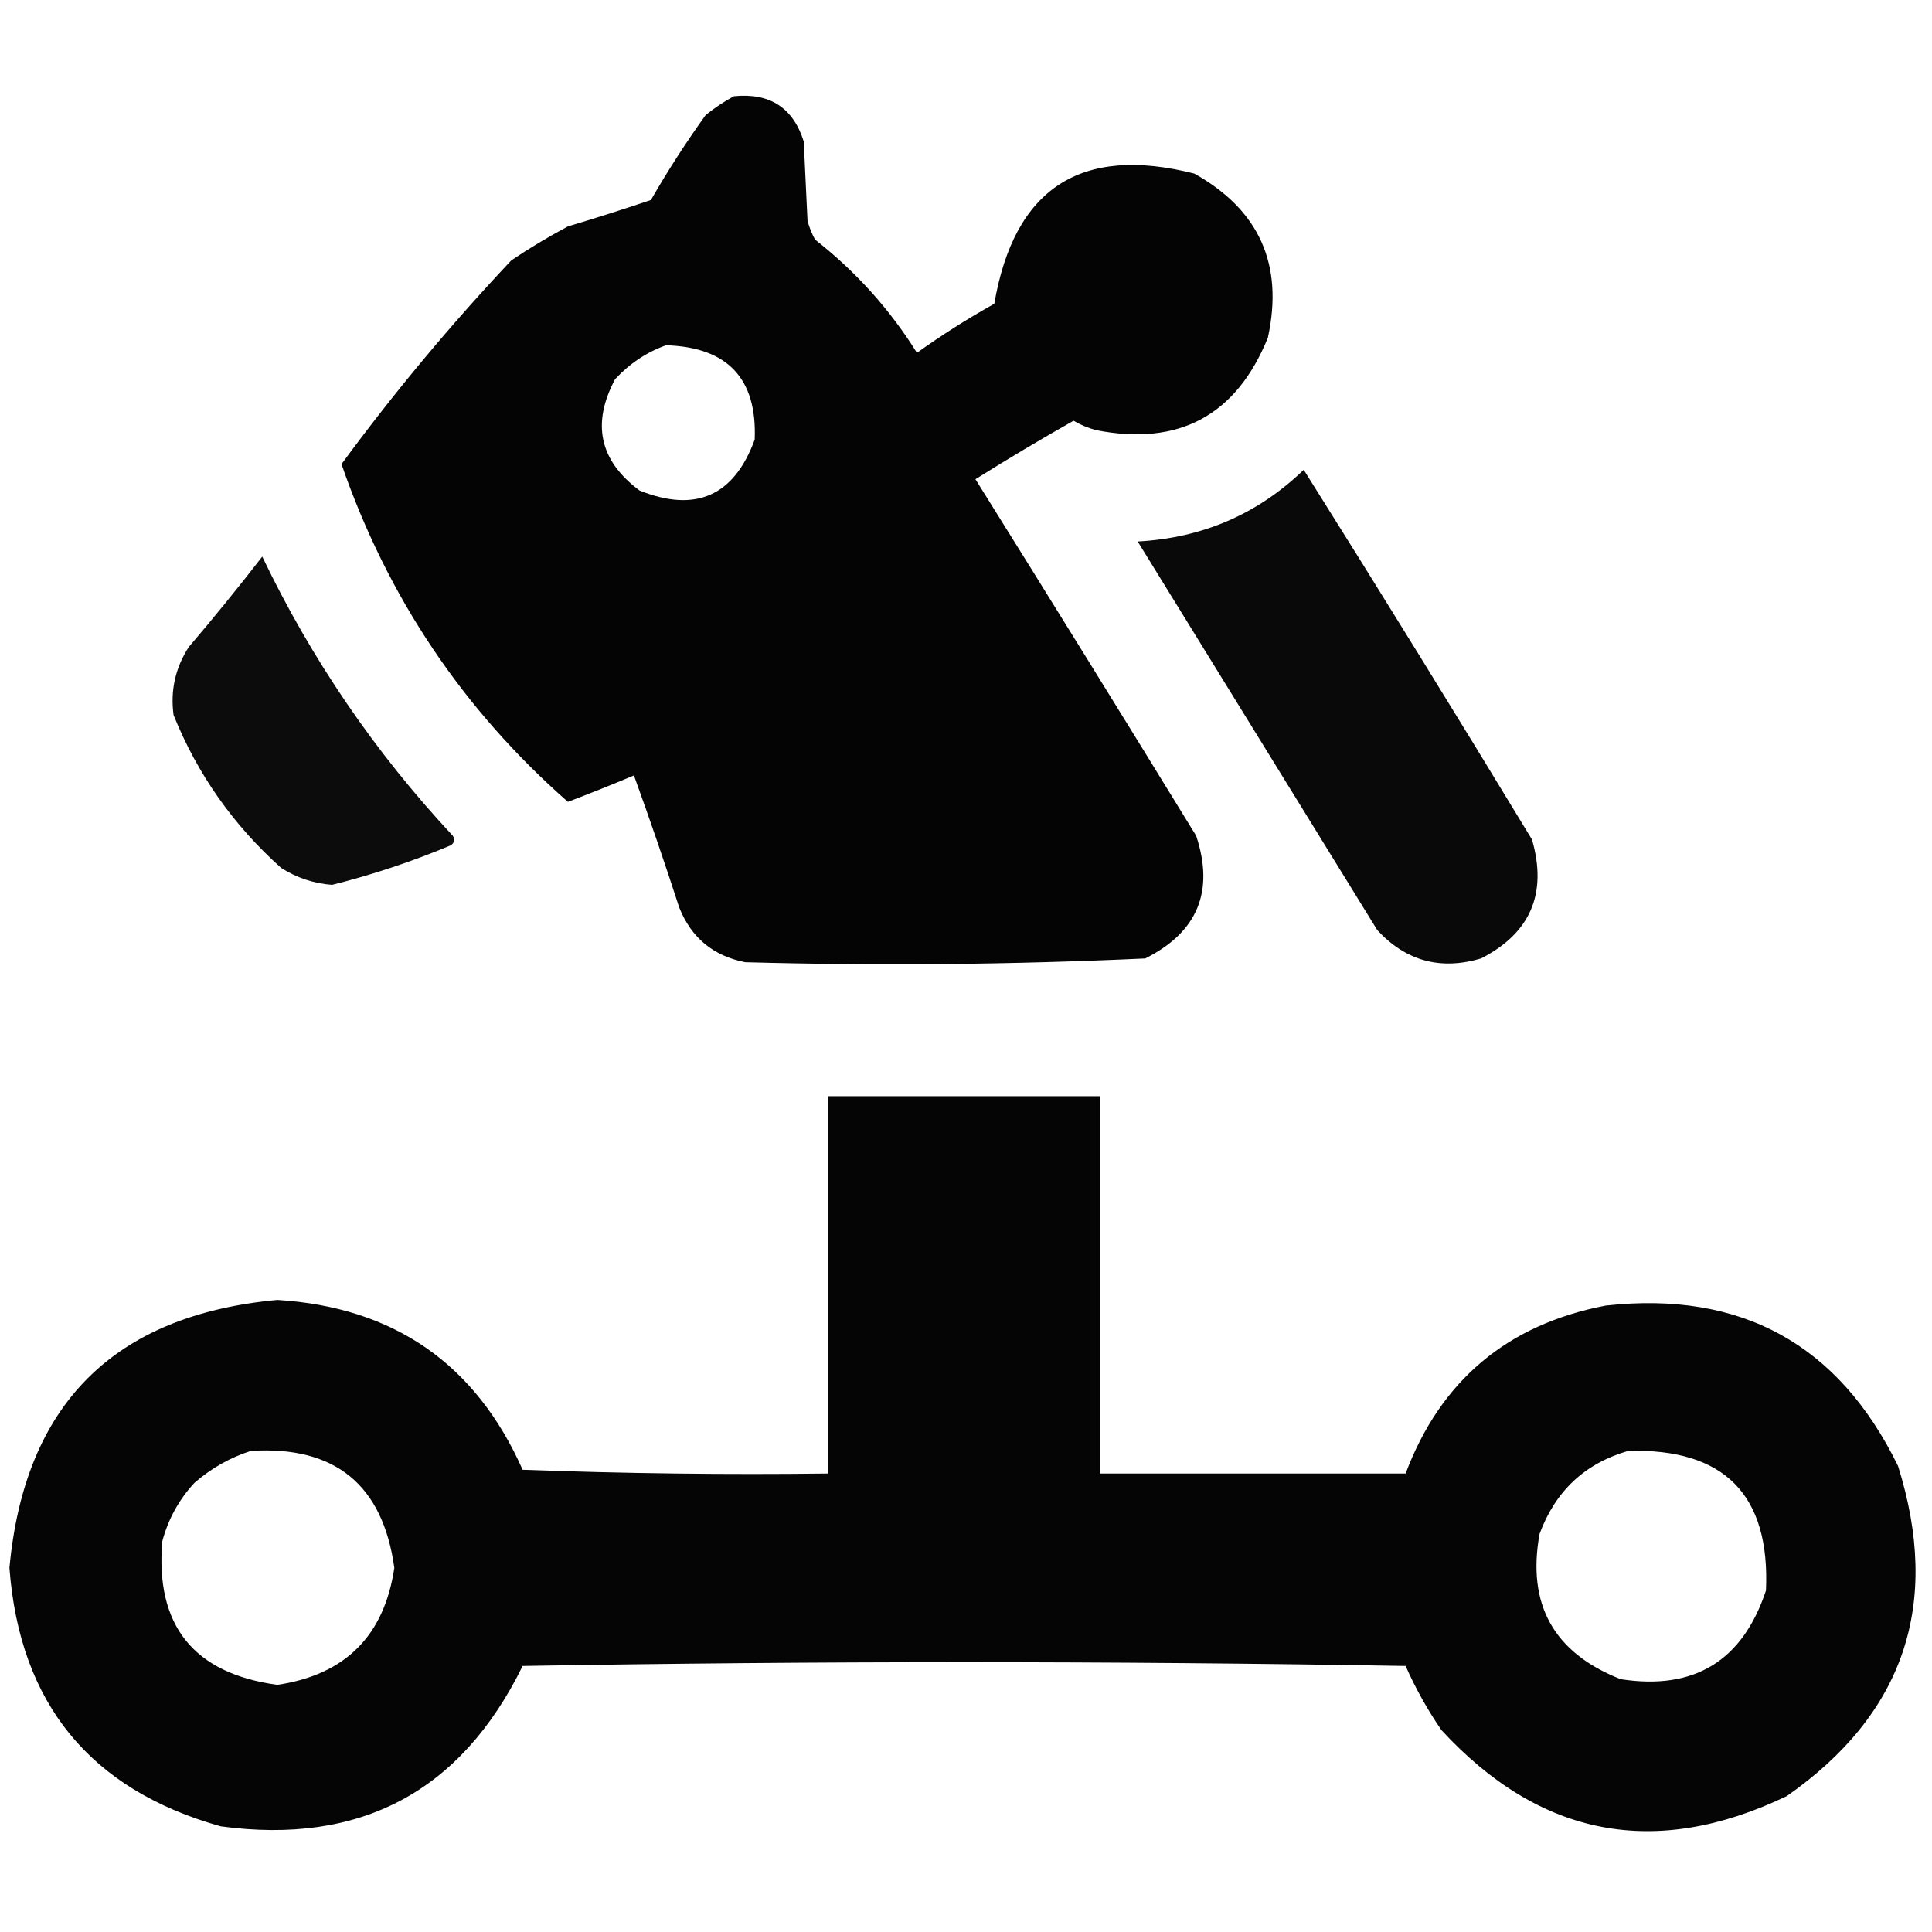
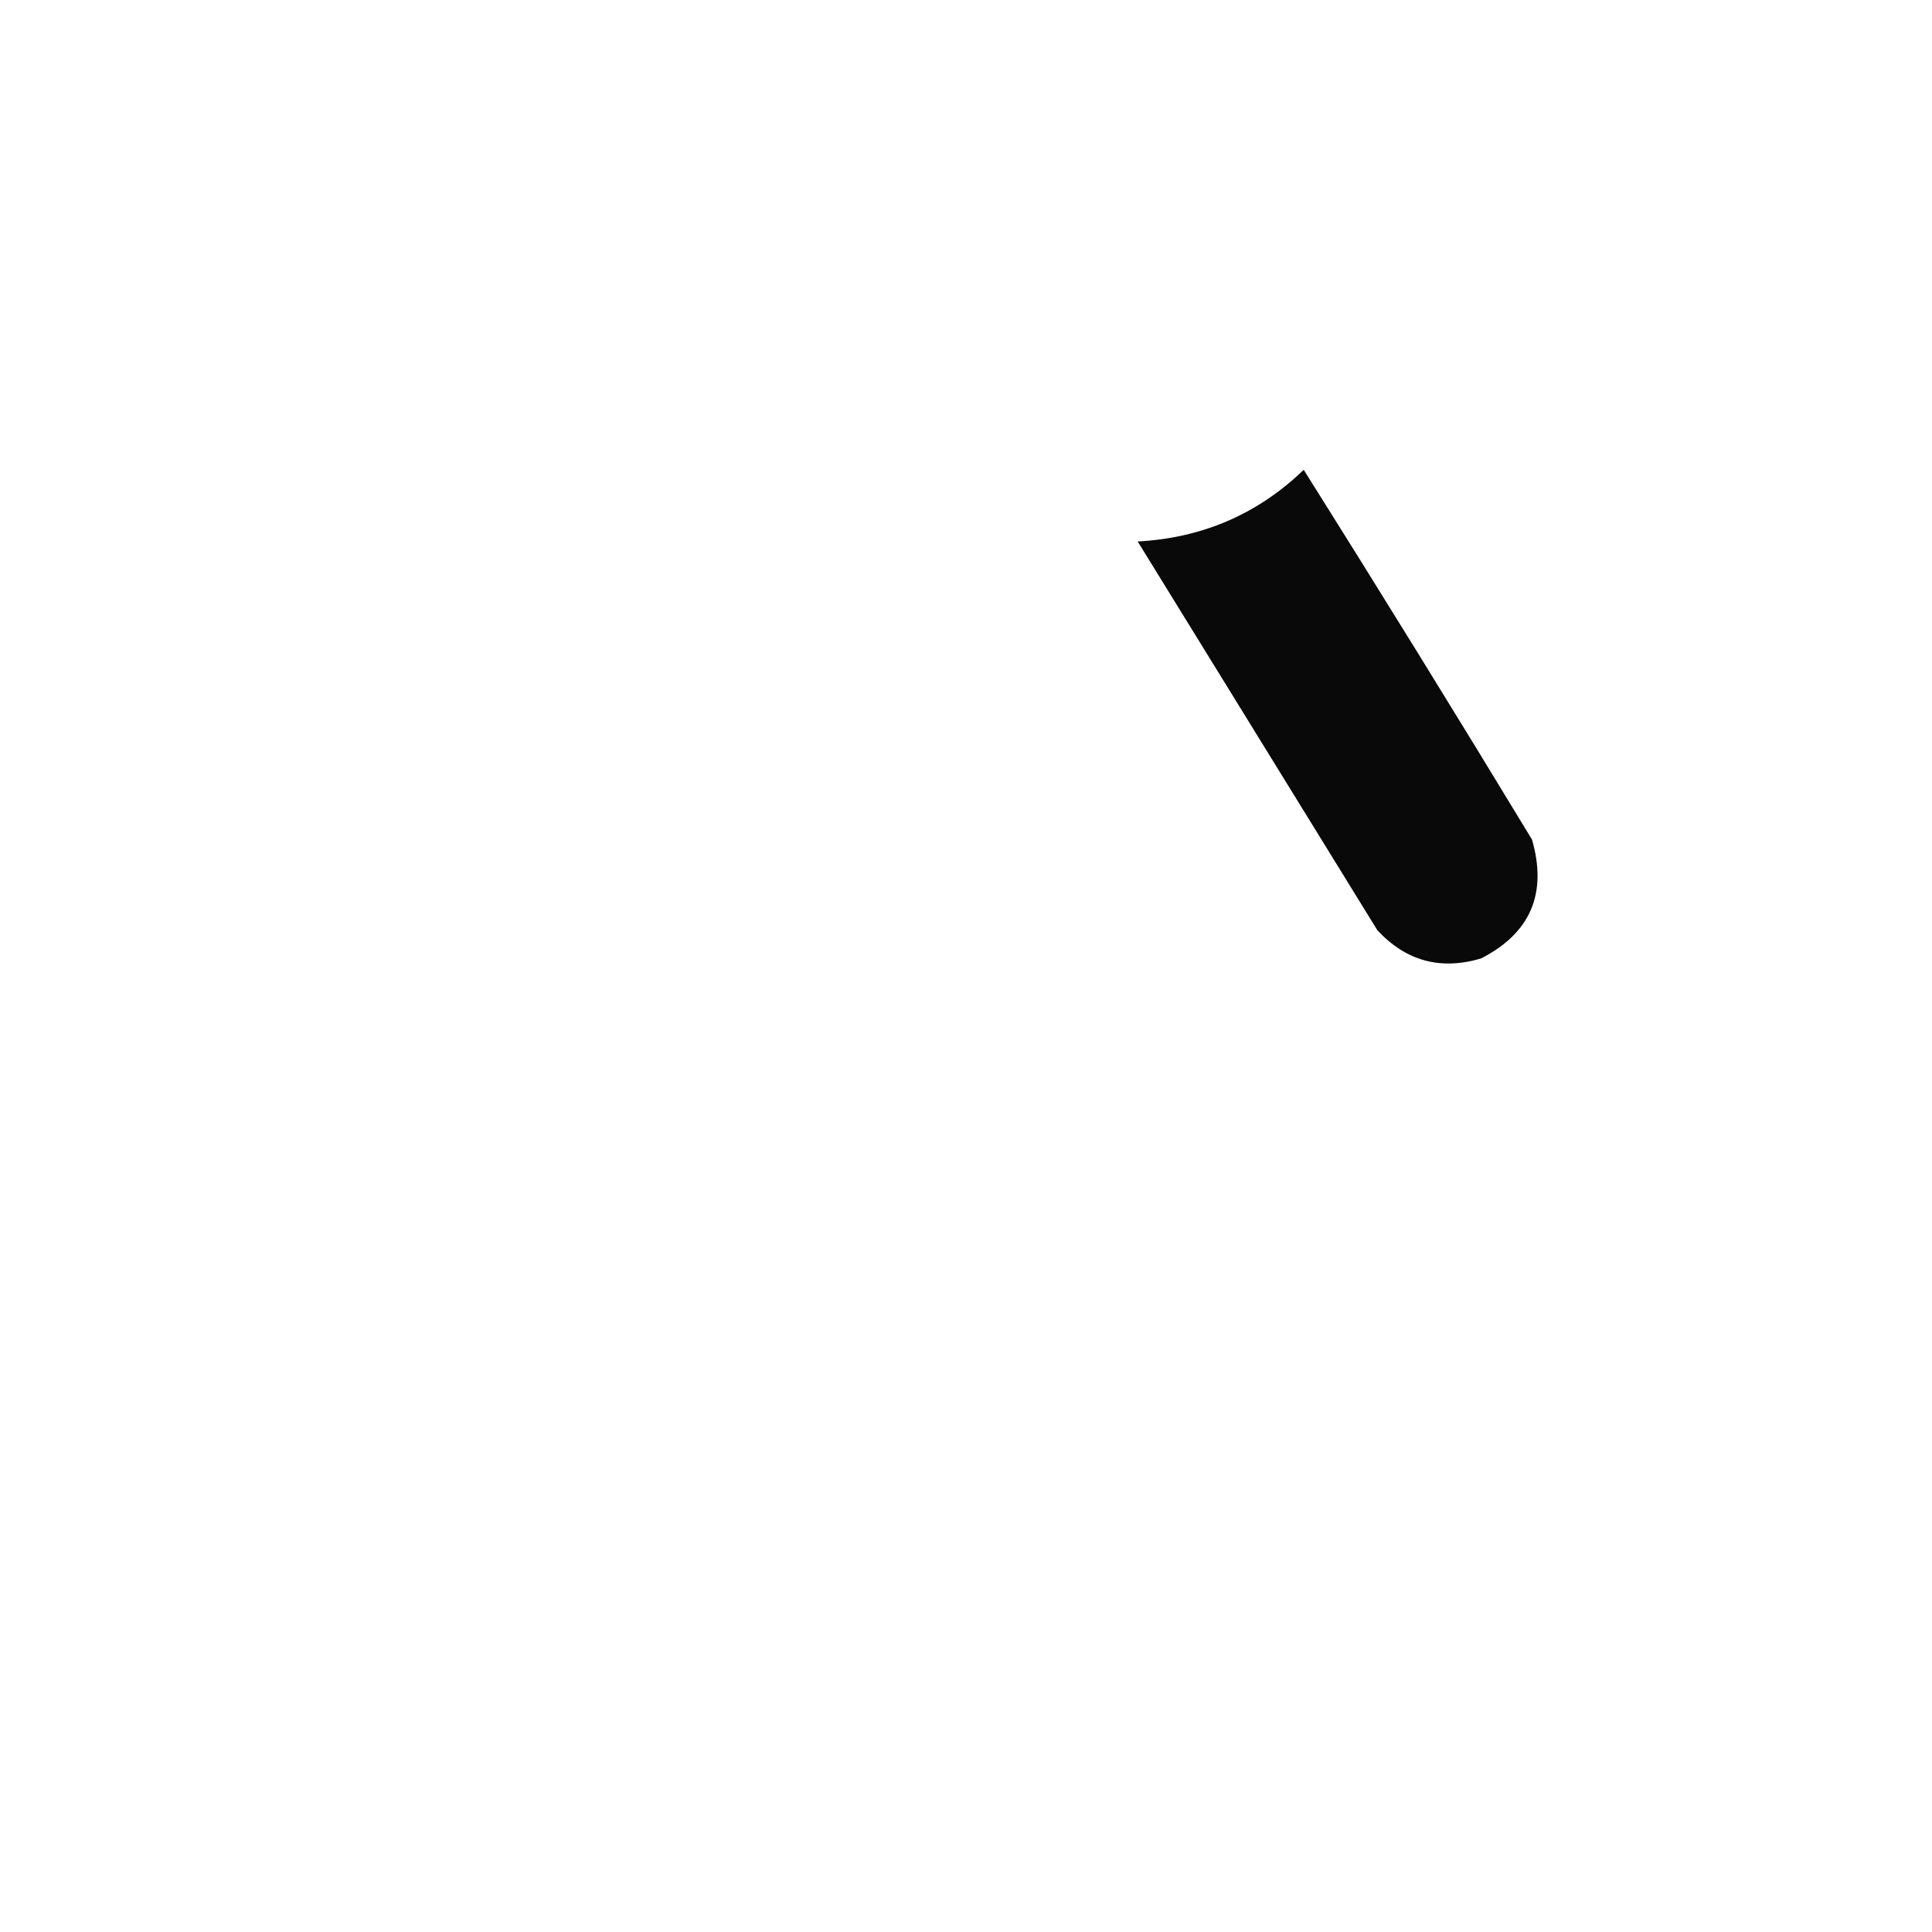
<svg xmlns="http://www.w3.org/2000/svg" width="512px" height="512px" style="shape-rendering:geometricPrecision; text-rendering:geometricPrecision; image-rendering:optimizeQuality; fill-rule:evenodd; clip-rule:evenodd">
  <g>
-     <path style="opacity:0.981" fill="#000000" d="M 194.5,25.5 C 204.027,24.556 210.194,28.556 213,37.5C 213.333,44.5 213.667,51.5 214,58.5C 214.471,60.246 215.138,61.913 216,63.5C 226.794,71.957 235.794,81.957 243,93.5C 249.58,88.792 256.413,84.459 263.5,80.5C 268.765,49.871 286.431,38.371 316.5,46C 333.725,55.622 340.225,70.122 336,89.5C 327.618,110.109 312.452,118.276 290.5,114C 288.385,113.443 286.385,112.609 284.5,111.5C 275.703,116.468 267.036,121.634 258.5,127C 278.125,158.416 297.625,189.916 317,221.5C 321.871,236.219 317.371,247.053 303.5,254C 268.214,255.64 232.88,255.973 197.5,255C 189.022,253.346 183.189,248.513 180,240.5C 176.183,228.715 172.183,217.048 168,205.5C 162.223,207.927 156.39,210.26 150.5,212.5C 122.678,188.057 102.678,158.224 90.5,123C 104.356,104.135 119.356,86.135 135.5,69C 140.334,65.748 145.334,62.748 150.5,60C 157.896,57.79 165.229,55.457 172.5,53C 176.959,45.245 181.793,37.745 187,30.5C 189.426,28.548 191.926,26.881 194.5,25.5 Z M 176.5,91.5 C 192.832,91.996 200.666,100.329 200,116.5C 194.524,131.441 184.358,135.941 169.5,130C 158.888,122.132 156.721,112.299 163,100.5C 166.86,96.335 171.36,93.335 176.5,91.5 Z" />
-   </g>
+     </g>
  <g>
    <path style="opacity:0.964" fill="#000000" d="M 345.5,124.5 C 365.892,156.935 386.059,189.602 406,222.5C 410.104,236.783 405.604,247.283 392.5,254C 381.756,257.189 372.589,254.689 365,246.5C 343.833,212.167 322.667,177.833 301.5,143.5C 318.661,142.57 333.328,136.237 345.5,124.5 Z" />
  </g>
  <g>
-     <path style="opacity:0.952" fill="#000000" d="M 69.5,147.5 C 82.531,174.709 99.365,199.376 120,221.5C 120.617,222.449 120.451,223.282 119.5,224C 109.255,228.304 98.755,231.804 88,234.5C 83.12,234.125 78.62,232.625 74.5,230C 61.819,218.666 52.319,205.166 46,189.5C 45.118,183.026 46.451,177.026 50,171.5C 56.713,163.626 63.213,155.626 69.5,147.5 Z" />
-   </g>
+     </g>
  <g>
-     <path style="opacity:0.977" fill="#000000" d="M 219.5,290.5 C 243.5,290.5 267.5,290.5 291.5,290.5C 291.5,323.833 291.5,357.167 291.5,390.5C 318.5,390.5 345.5,390.5 372.5,390.5C 381.8,365.831 399.466,350.998 425.5,346C 461.387,342.024 487.22,356.19 503,388.5C 514.483,425.053 504.65,454.22 473.5,476C 438.647,492.689 408.147,486.856 382,458.5C 378.326,453.156 375.16,447.49 372.5,441.5C 294.5,440.167 216.5,440.167 138.5,441.5C 122.141,474.848 95.475,489.015 58.5,484C 23.875,474.266 5.208,451.432 2.5,415.5C 6.509,372.158 30.175,348.491 73.5,344.5C 104.353,346.412 126.019,361.412 138.5,389.5C 165.492,390.5 192.492,390.833 219.5,390.5C 219.5,357.167 219.5,323.833 219.5,290.5 Z M 66.5,384.5 C 88.776,383.113 101.443,393.446 104.5,415.5C 101.833,433.5 91.5,443.833 73.5,446.5C 51.307,443.475 41.141,430.808 43,408.5C 44.563,402.612 47.396,397.446 51.5,393C 55.978,389.098 60.978,386.265 66.5,384.5 Z M 431.5,384.5 C 456.965,383.798 469.132,396.132 468,421.5C 461.812,440.179 448.979,448.012 429.5,445C 411.774,438.047 404.607,425.213 408,406.5C 412.186,395.143 420.02,387.81 431.5,384.5 Z" />
-   </g>
+     </g>
</svg>